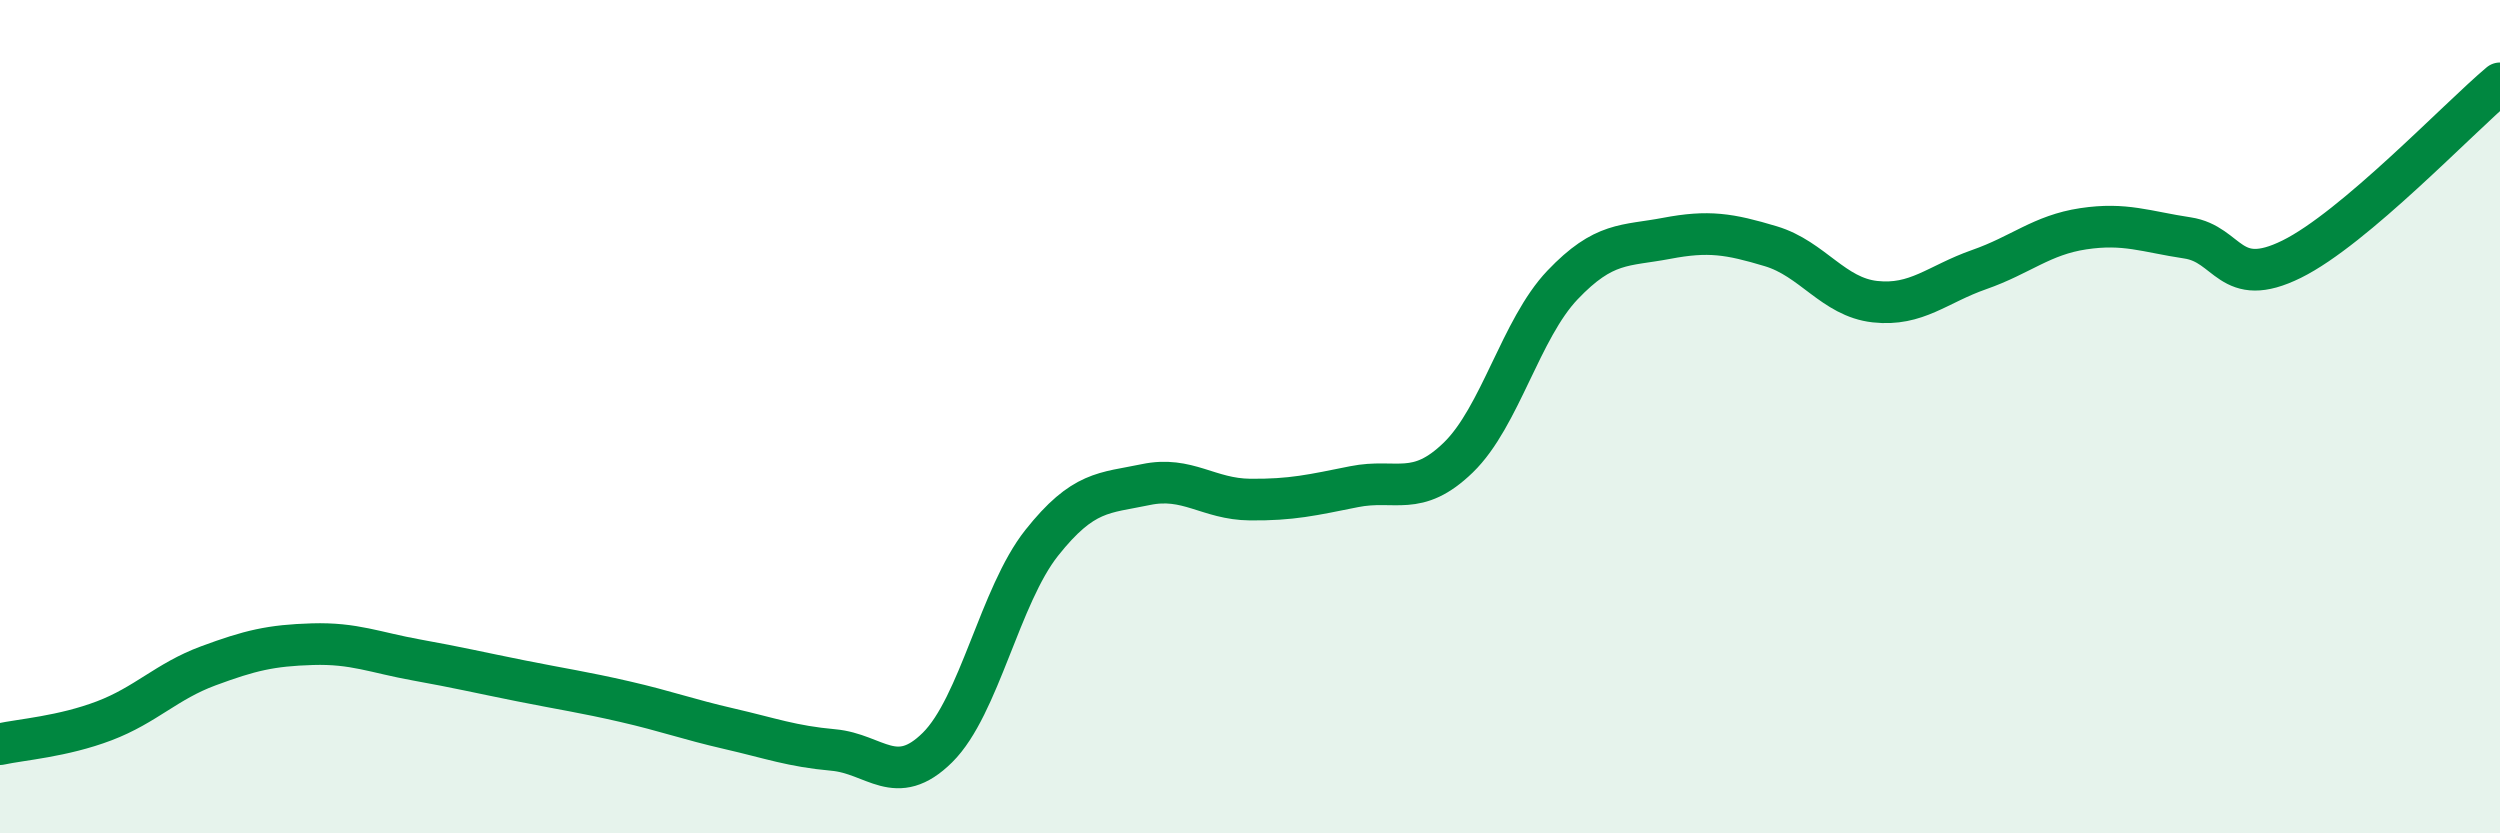
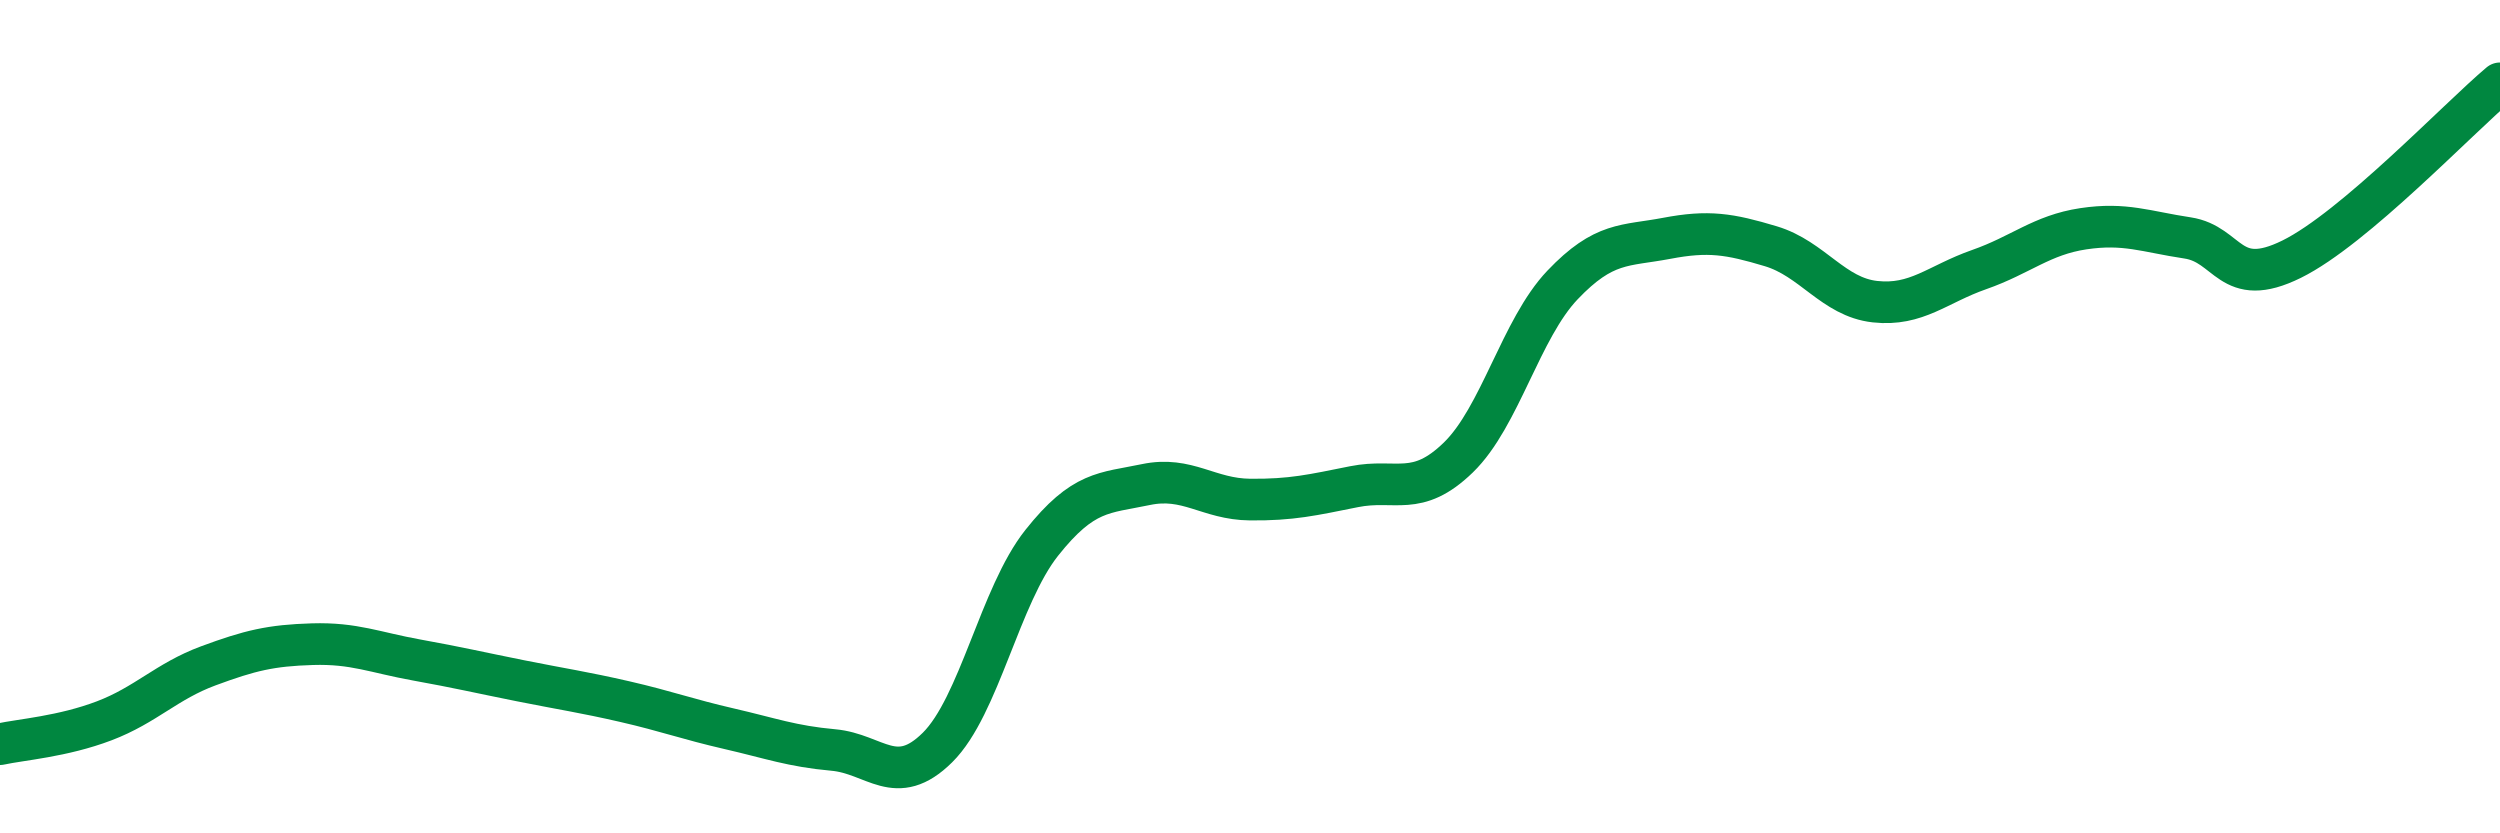
<svg xmlns="http://www.w3.org/2000/svg" width="60" height="20" viewBox="0 0 60 20">
-   <path d="M 0,17.86 C 0.5,17.75 1.5,17.68 2.5,17.3 C 3.5,16.92 4,16.35 5,15.98 C 6,15.61 6.5,15.49 7.5,15.46 C 8.5,15.43 9,15.66 10,15.84 C 11,16.02 11.5,16.14 12.5,16.34 C 13.5,16.54 14,16.61 15,16.84 C 16,17.07 16.5,17.26 17.5,17.49 C 18.5,17.72 19,17.91 20,18 C 21,18.09 21.5,18.93 22.5,17.94 C 23.5,16.95 24,14.29 25,13.03 C 26,11.77 26.5,11.84 27.5,11.63 C 28.5,11.42 29,11.98 30,11.99 C 31,12 31.5,11.88 32.5,11.68 C 33.5,11.48 34,11.95 35,10.98 C 36,10.01 36.5,7.89 37.5,6.84 C 38.5,5.79 39,5.91 40,5.72 C 41,5.53 41.5,5.61 42.5,5.91 C 43.5,6.21 44,7.13 45,7.24 C 46,7.35 46.5,6.82 47.5,6.47 C 48.5,6.12 49,5.64 50,5.49 C 51,5.34 51.5,5.56 52.5,5.71 C 53.5,5.86 53.5,6.96 55,6.22 C 56.5,5.48 59,2.84 60,2L60 20L0 20Z" fill="#008740" opacity="0.1" stroke-linecap="round" stroke-linejoin="round" />
  <path d="M 0,17.86 C 0.5,17.75 1.5,17.68 2.5,17.3 C 3.5,16.92 4,16.35 5,15.98 C 6,15.61 6.5,15.49 7.5,15.46 C 8.5,15.43 9,15.66 10,15.84 C 11,16.02 11.5,16.14 12.5,16.34 C 13.5,16.54 14,16.61 15,16.84 C 16,17.07 16.5,17.26 17.5,17.49 C 18.5,17.72 19,17.91 20,18 C 21,18.09 21.5,18.93 22.5,17.94 C 23.5,16.95 24,14.29 25,13.03 C 26,11.77 26.5,11.84 27.5,11.63 C 28.5,11.42 29,11.98 30,11.99 C 31,12 31.5,11.88 32.5,11.68 C 33.5,11.48 34,11.95 35,10.98 C 36,10.01 36.5,7.89 37.5,6.84 C 38.5,5.79 39,5.91 40,5.72 C 41,5.53 41.5,5.61 42.5,5.91 C 43.5,6.21 44,7.13 45,7.24 C 46,7.35 46.5,6.82 47.5,6.47 C 48.5,6.12 49,5.64 50,5.49 C 51,5.34 51.5,5.56 52.5,5.71 C 53.5,5.86 53.5,6.96 55,6.22 C 56.5,5.48 59,2.84 60,2" stroke="#008740" stroke-width="1" fill="none" stroke-linecap="round" stroke-linejoin="round" />
</svg>